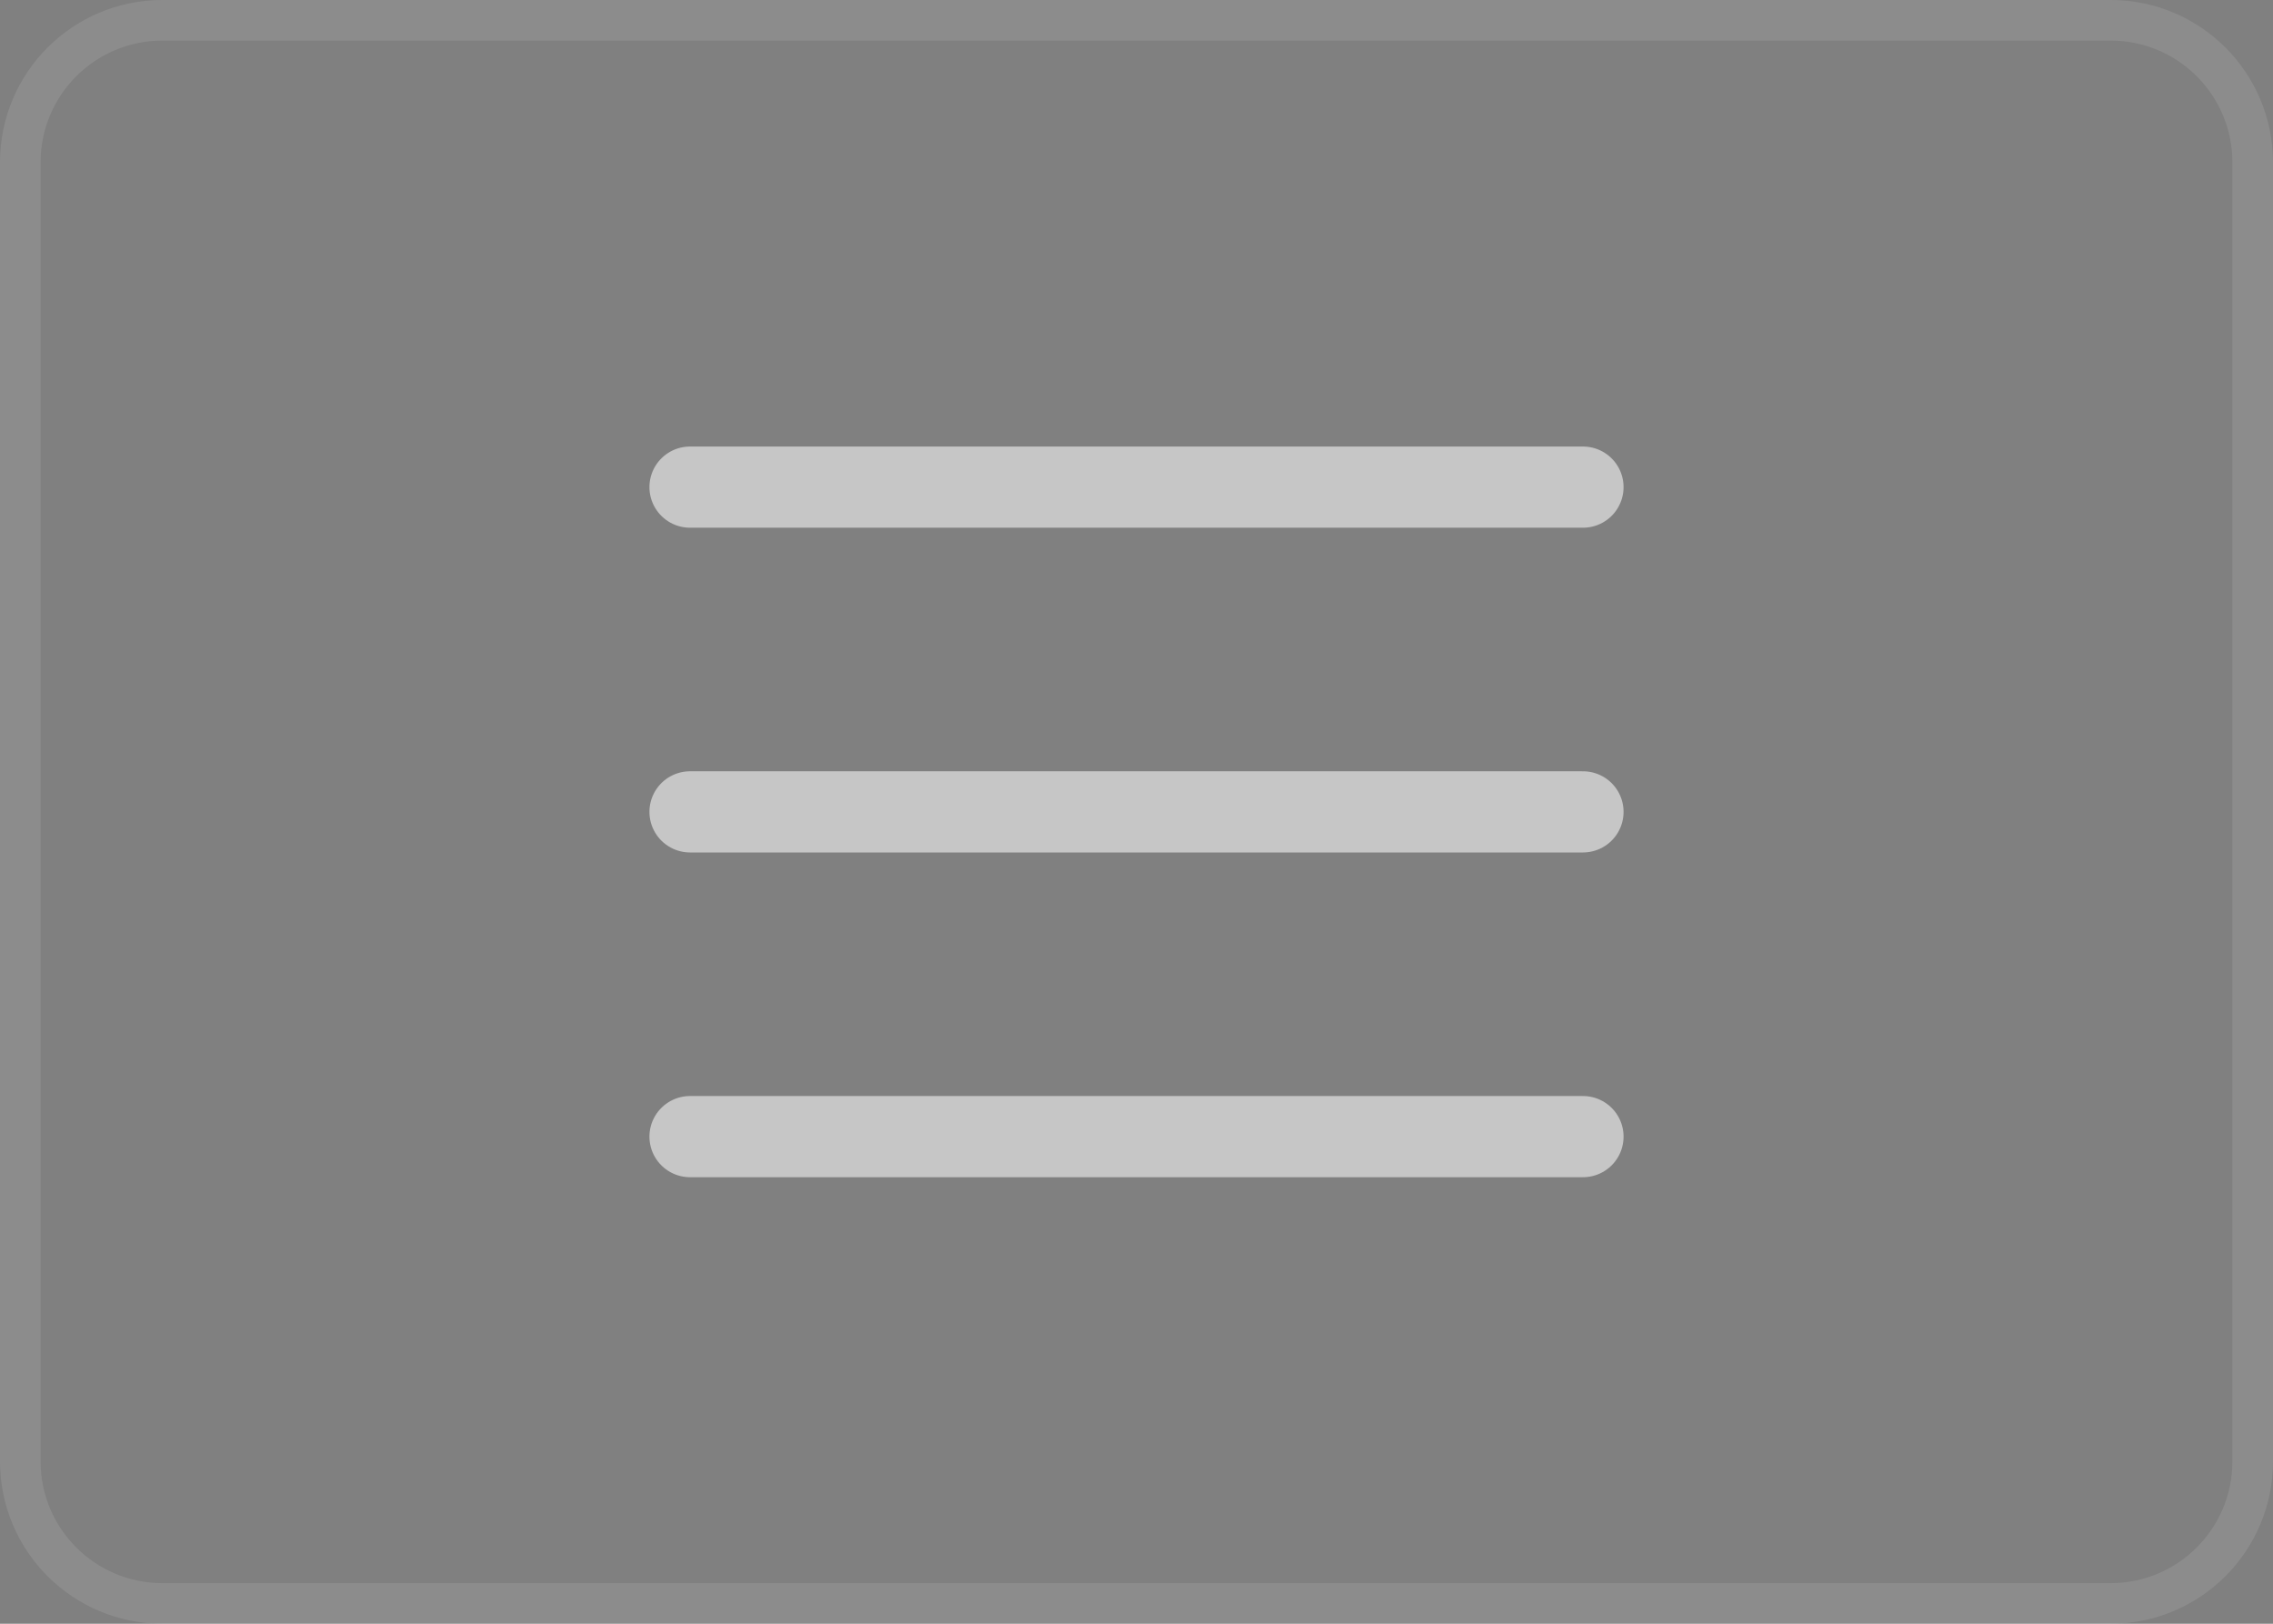
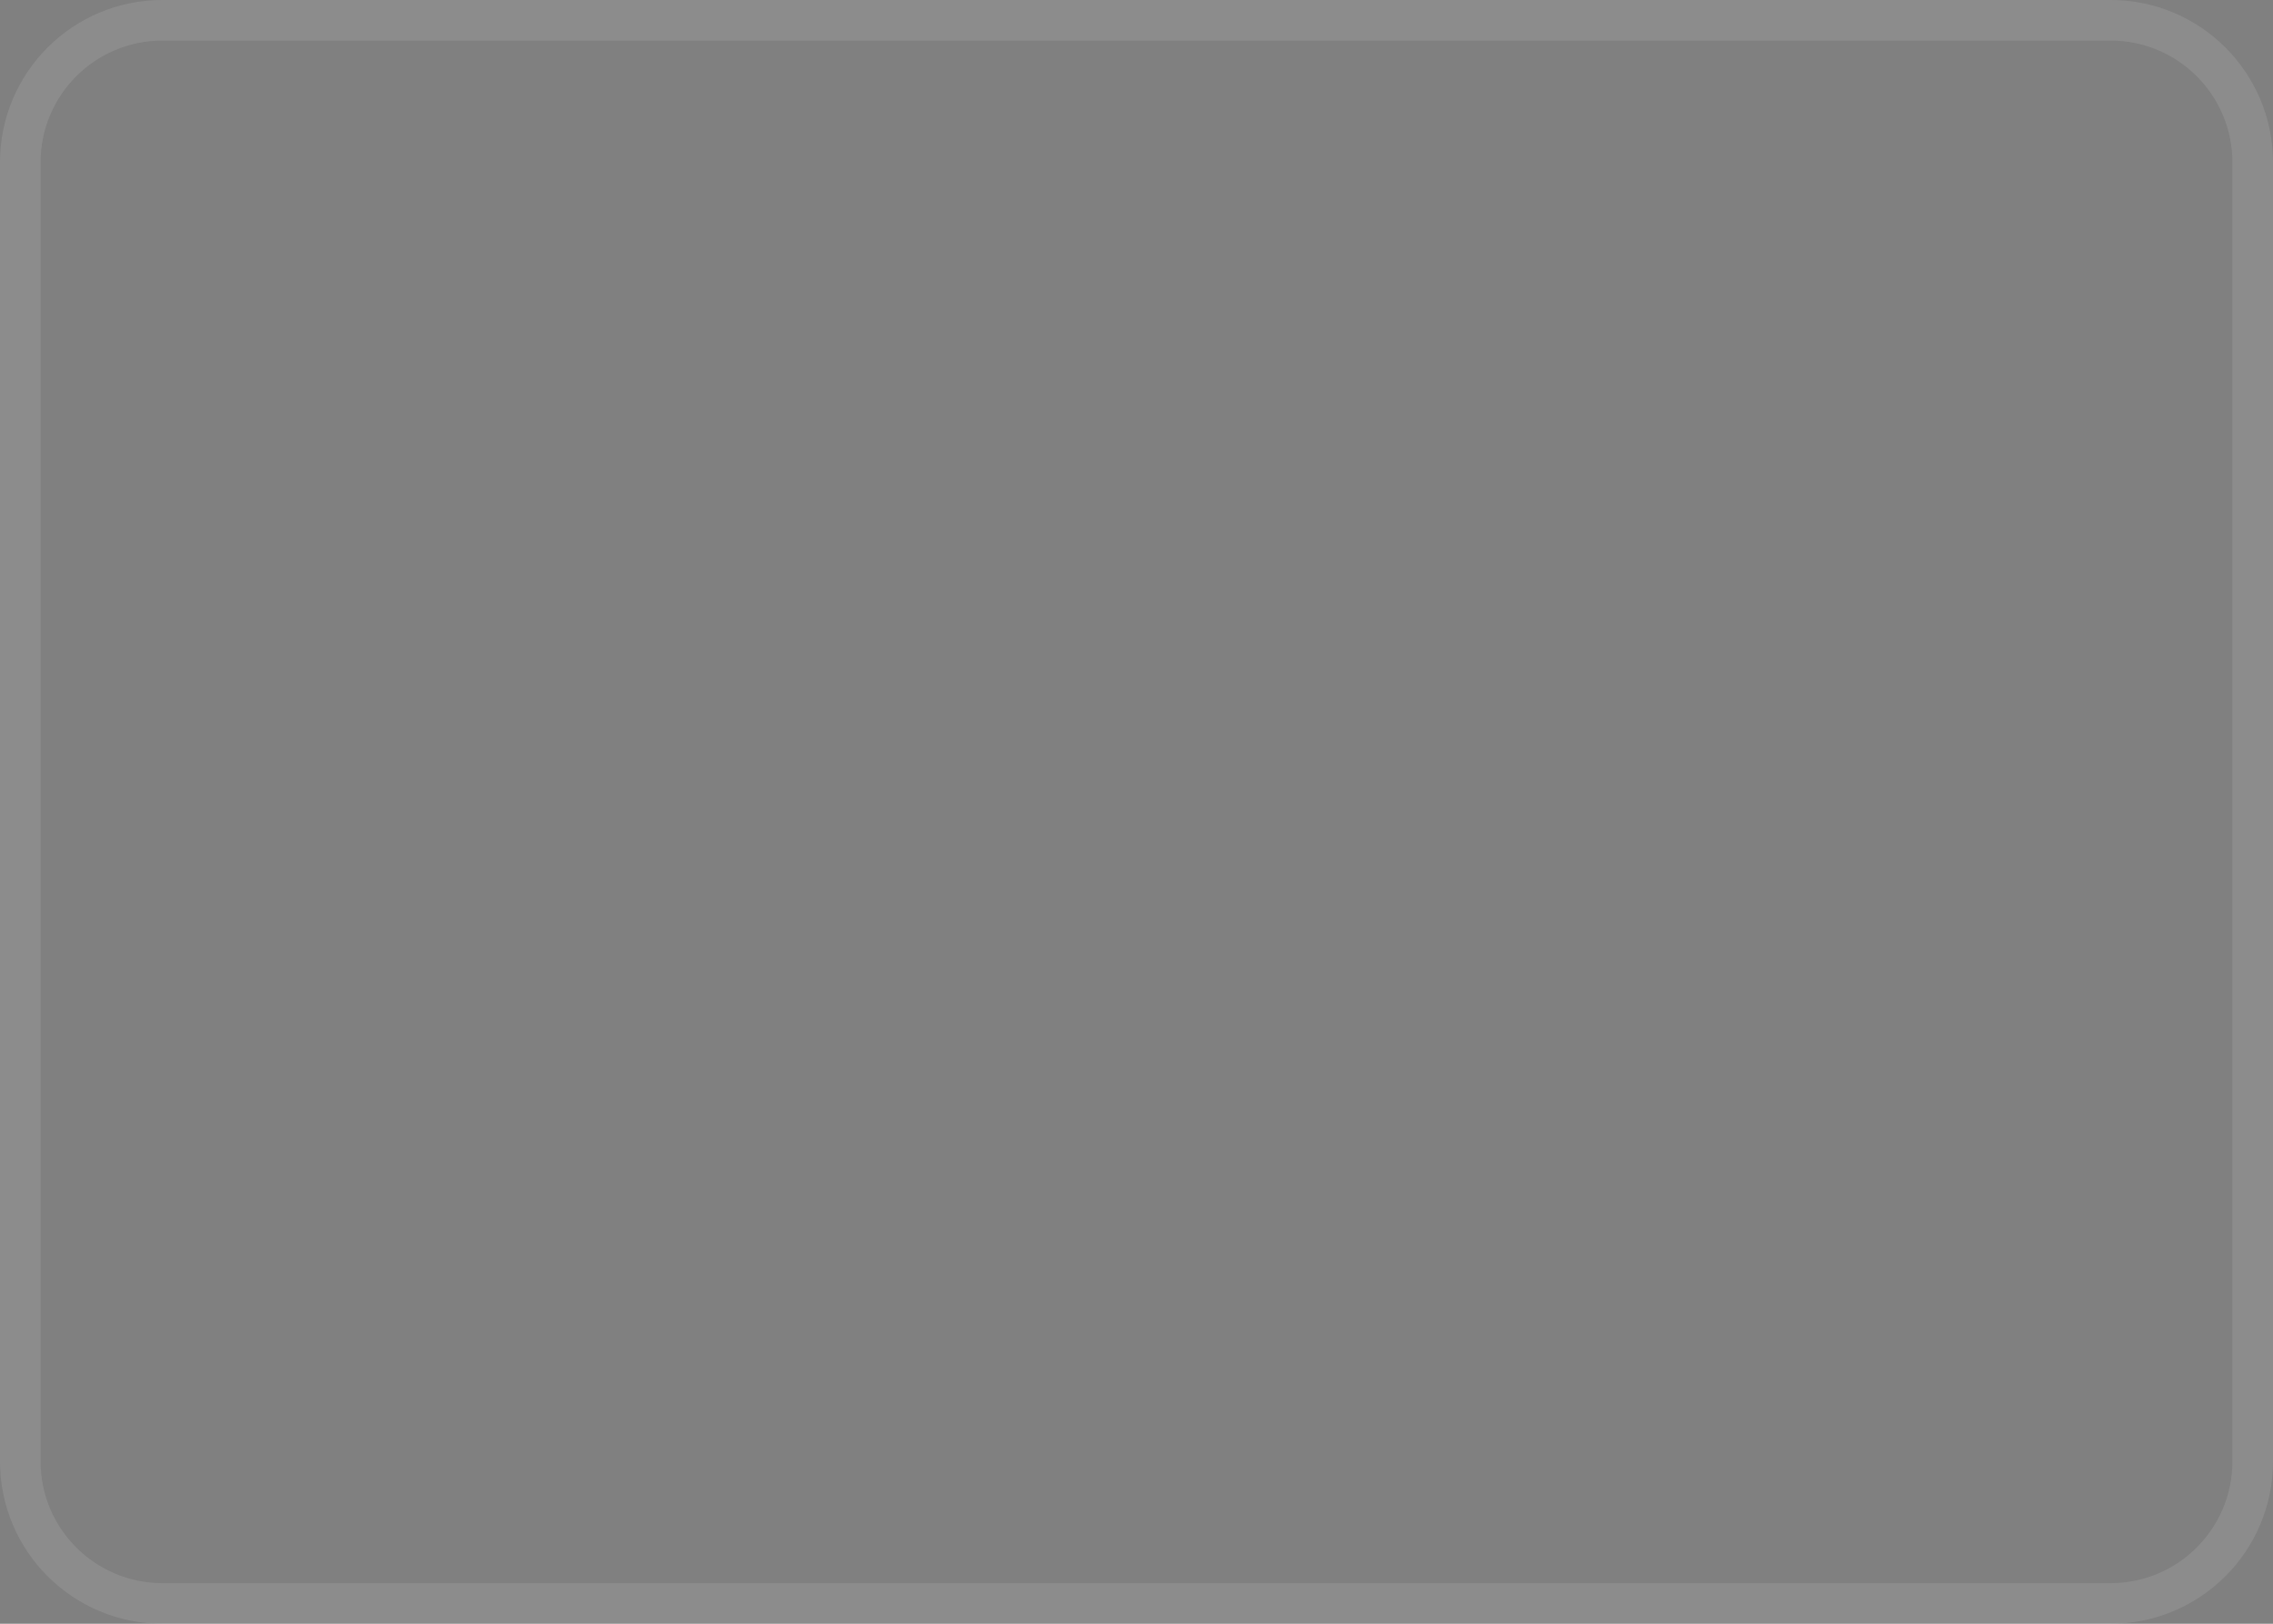
<svg xmlns="http://www.w3.org/2000/svg" width="56" height="40" viewBox="0 0 56 40" fill="none">
  <rect x="0" y="0" width="56" height="40" fill="#808080" stroke="none" />
  <path d="M4 0.5H52C53.933 0.5 55.5 2.067 55.5 4V36C55.5 37.933 53.933 39.5 52 39.5H4C2.067 39.5 0.5 37.933 0.5 36V4C0.5 2.067 2.067 0.5 4 0.5Z" stroke="white" stroke-opacity="0.1" />
  <g clip-path="url(#clip0_1_505)">
-     <path d="M17 12H39ZM17 20H39ZM17 28H39Z" fill="black" />
-     <path d="M17 12H39M17 20H39M17 28H39" stroke="white" stroke-opacity="0.55" stroke-width="2" stroke-miterlimit="10" stroke-linecap="round" />
-   </g>
+     </g>
  <defs>
    <clipPath id="clip0_1_505">
-       <rect width="30" height="30" fill="white" transform="translate(13 5)" />
-     </clipPath>
+       </clipPath>
  </defs>
</svg>